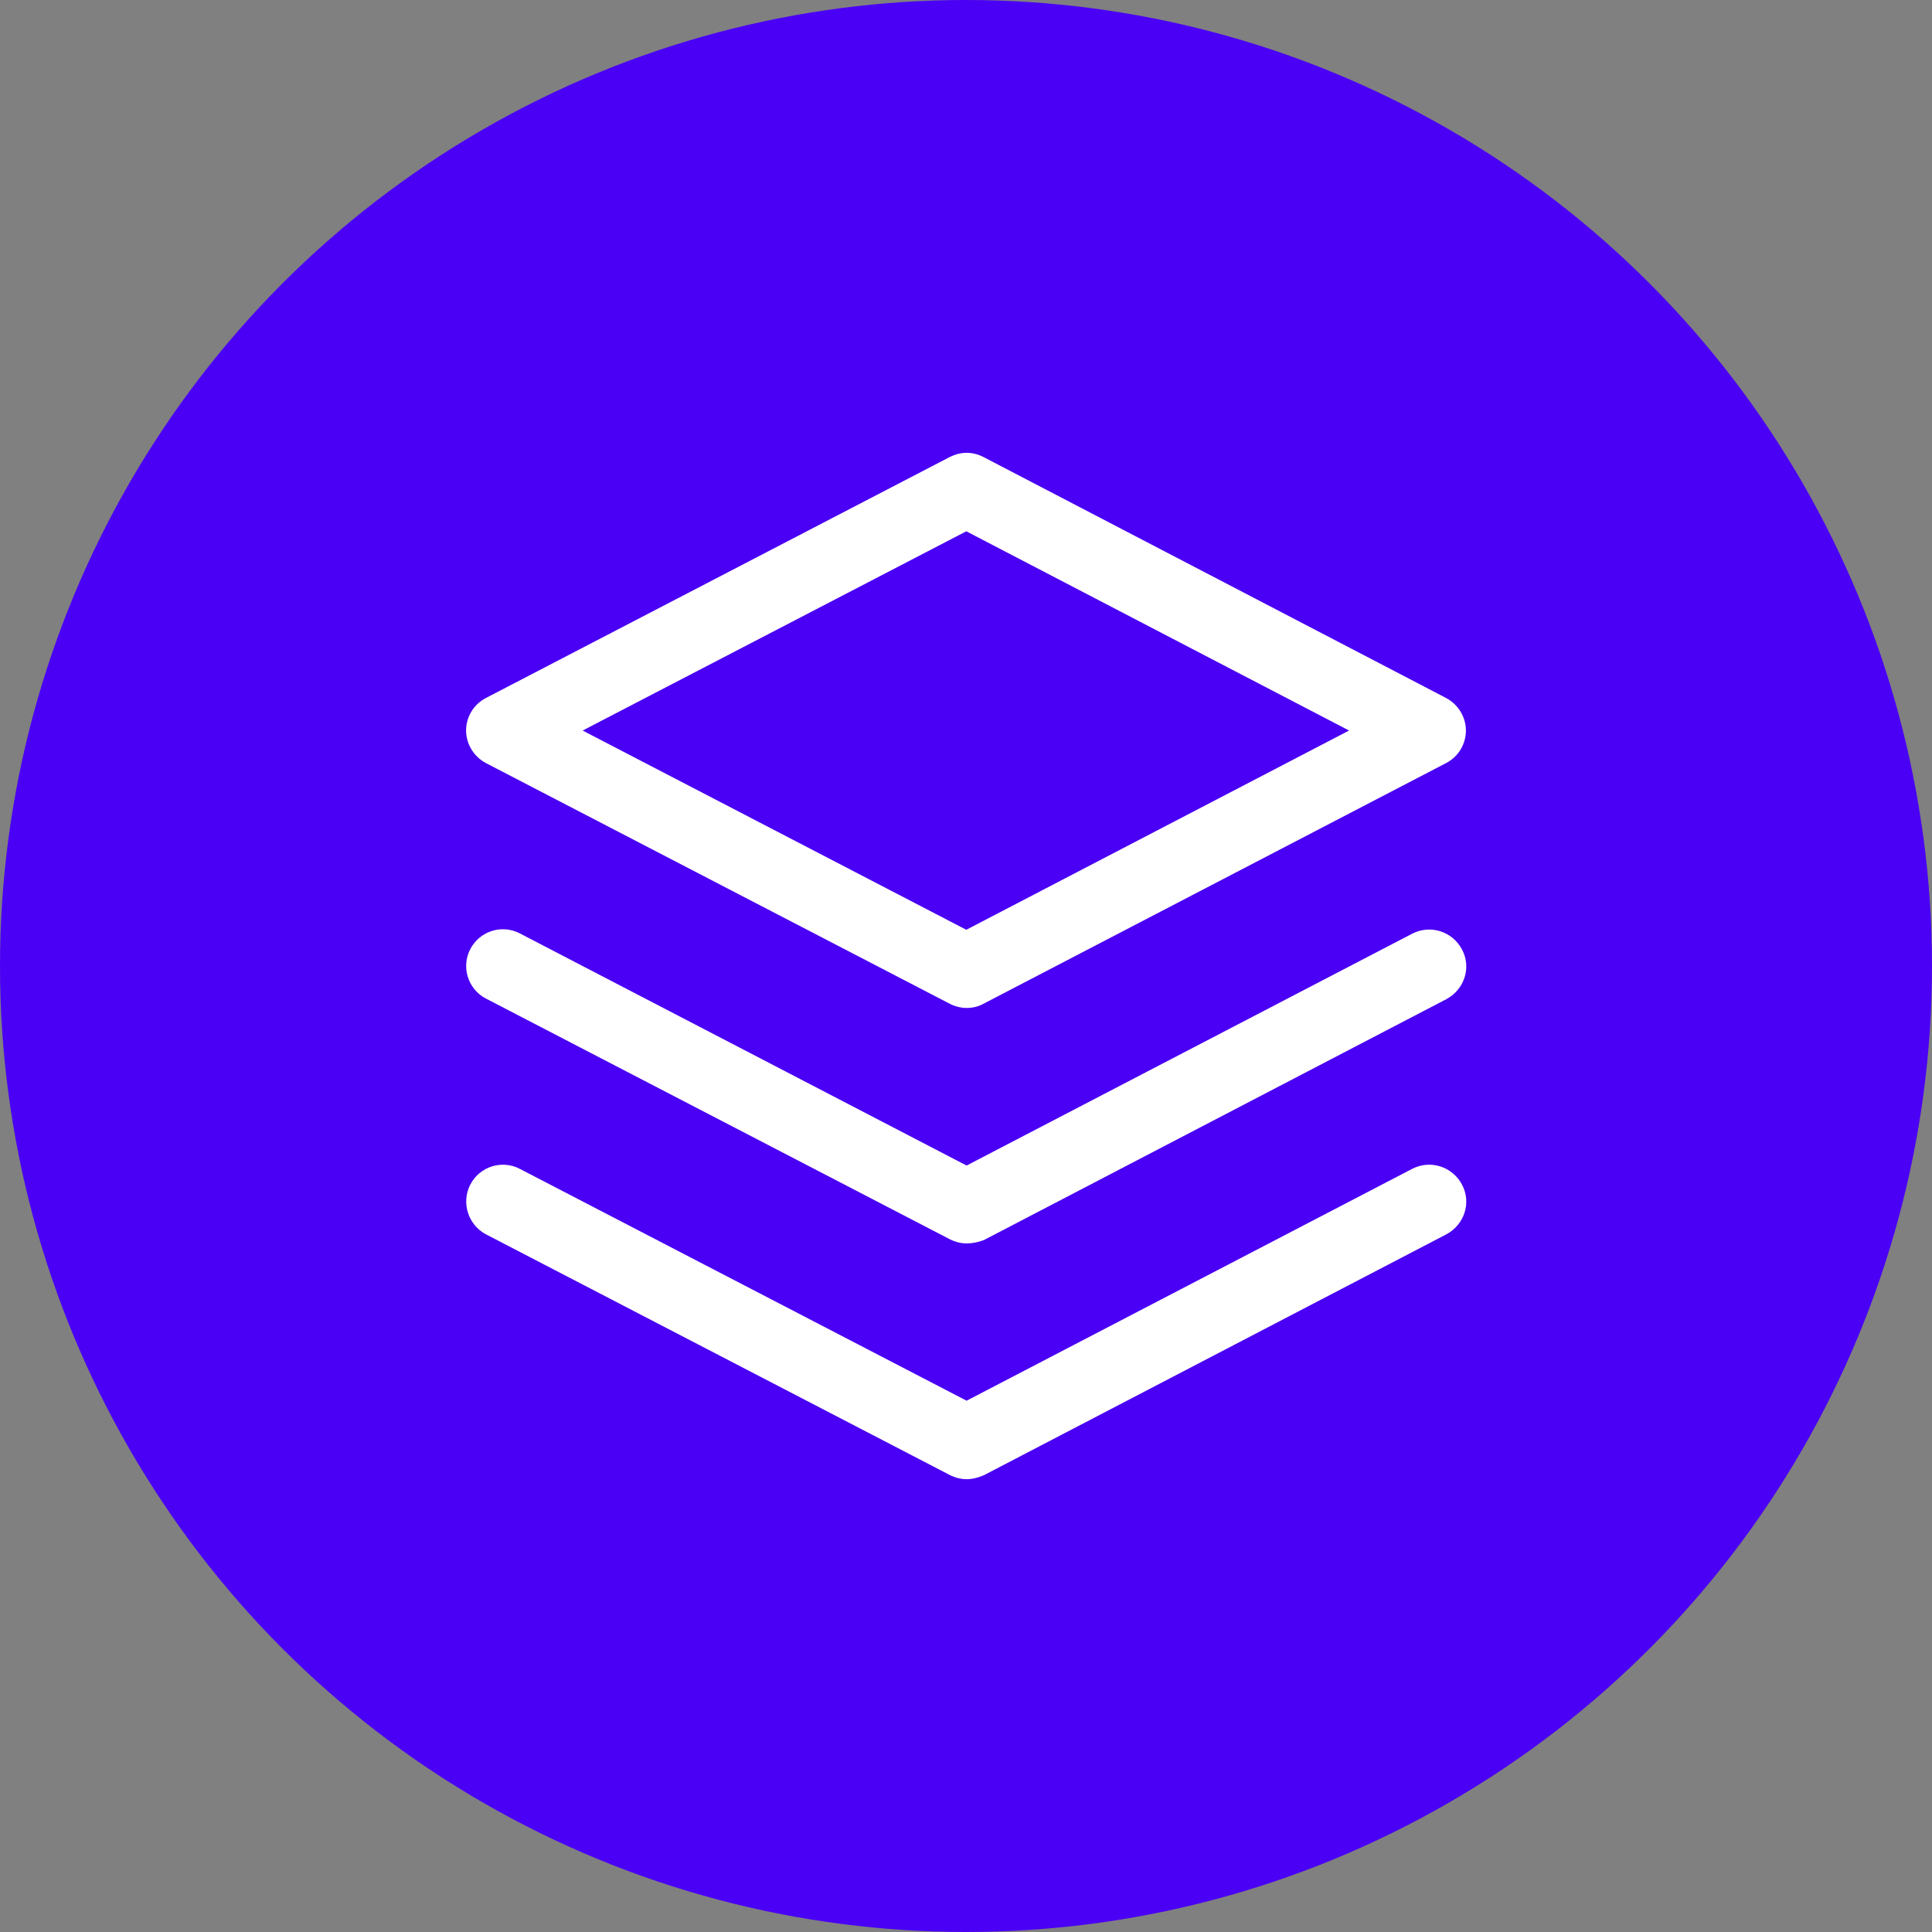
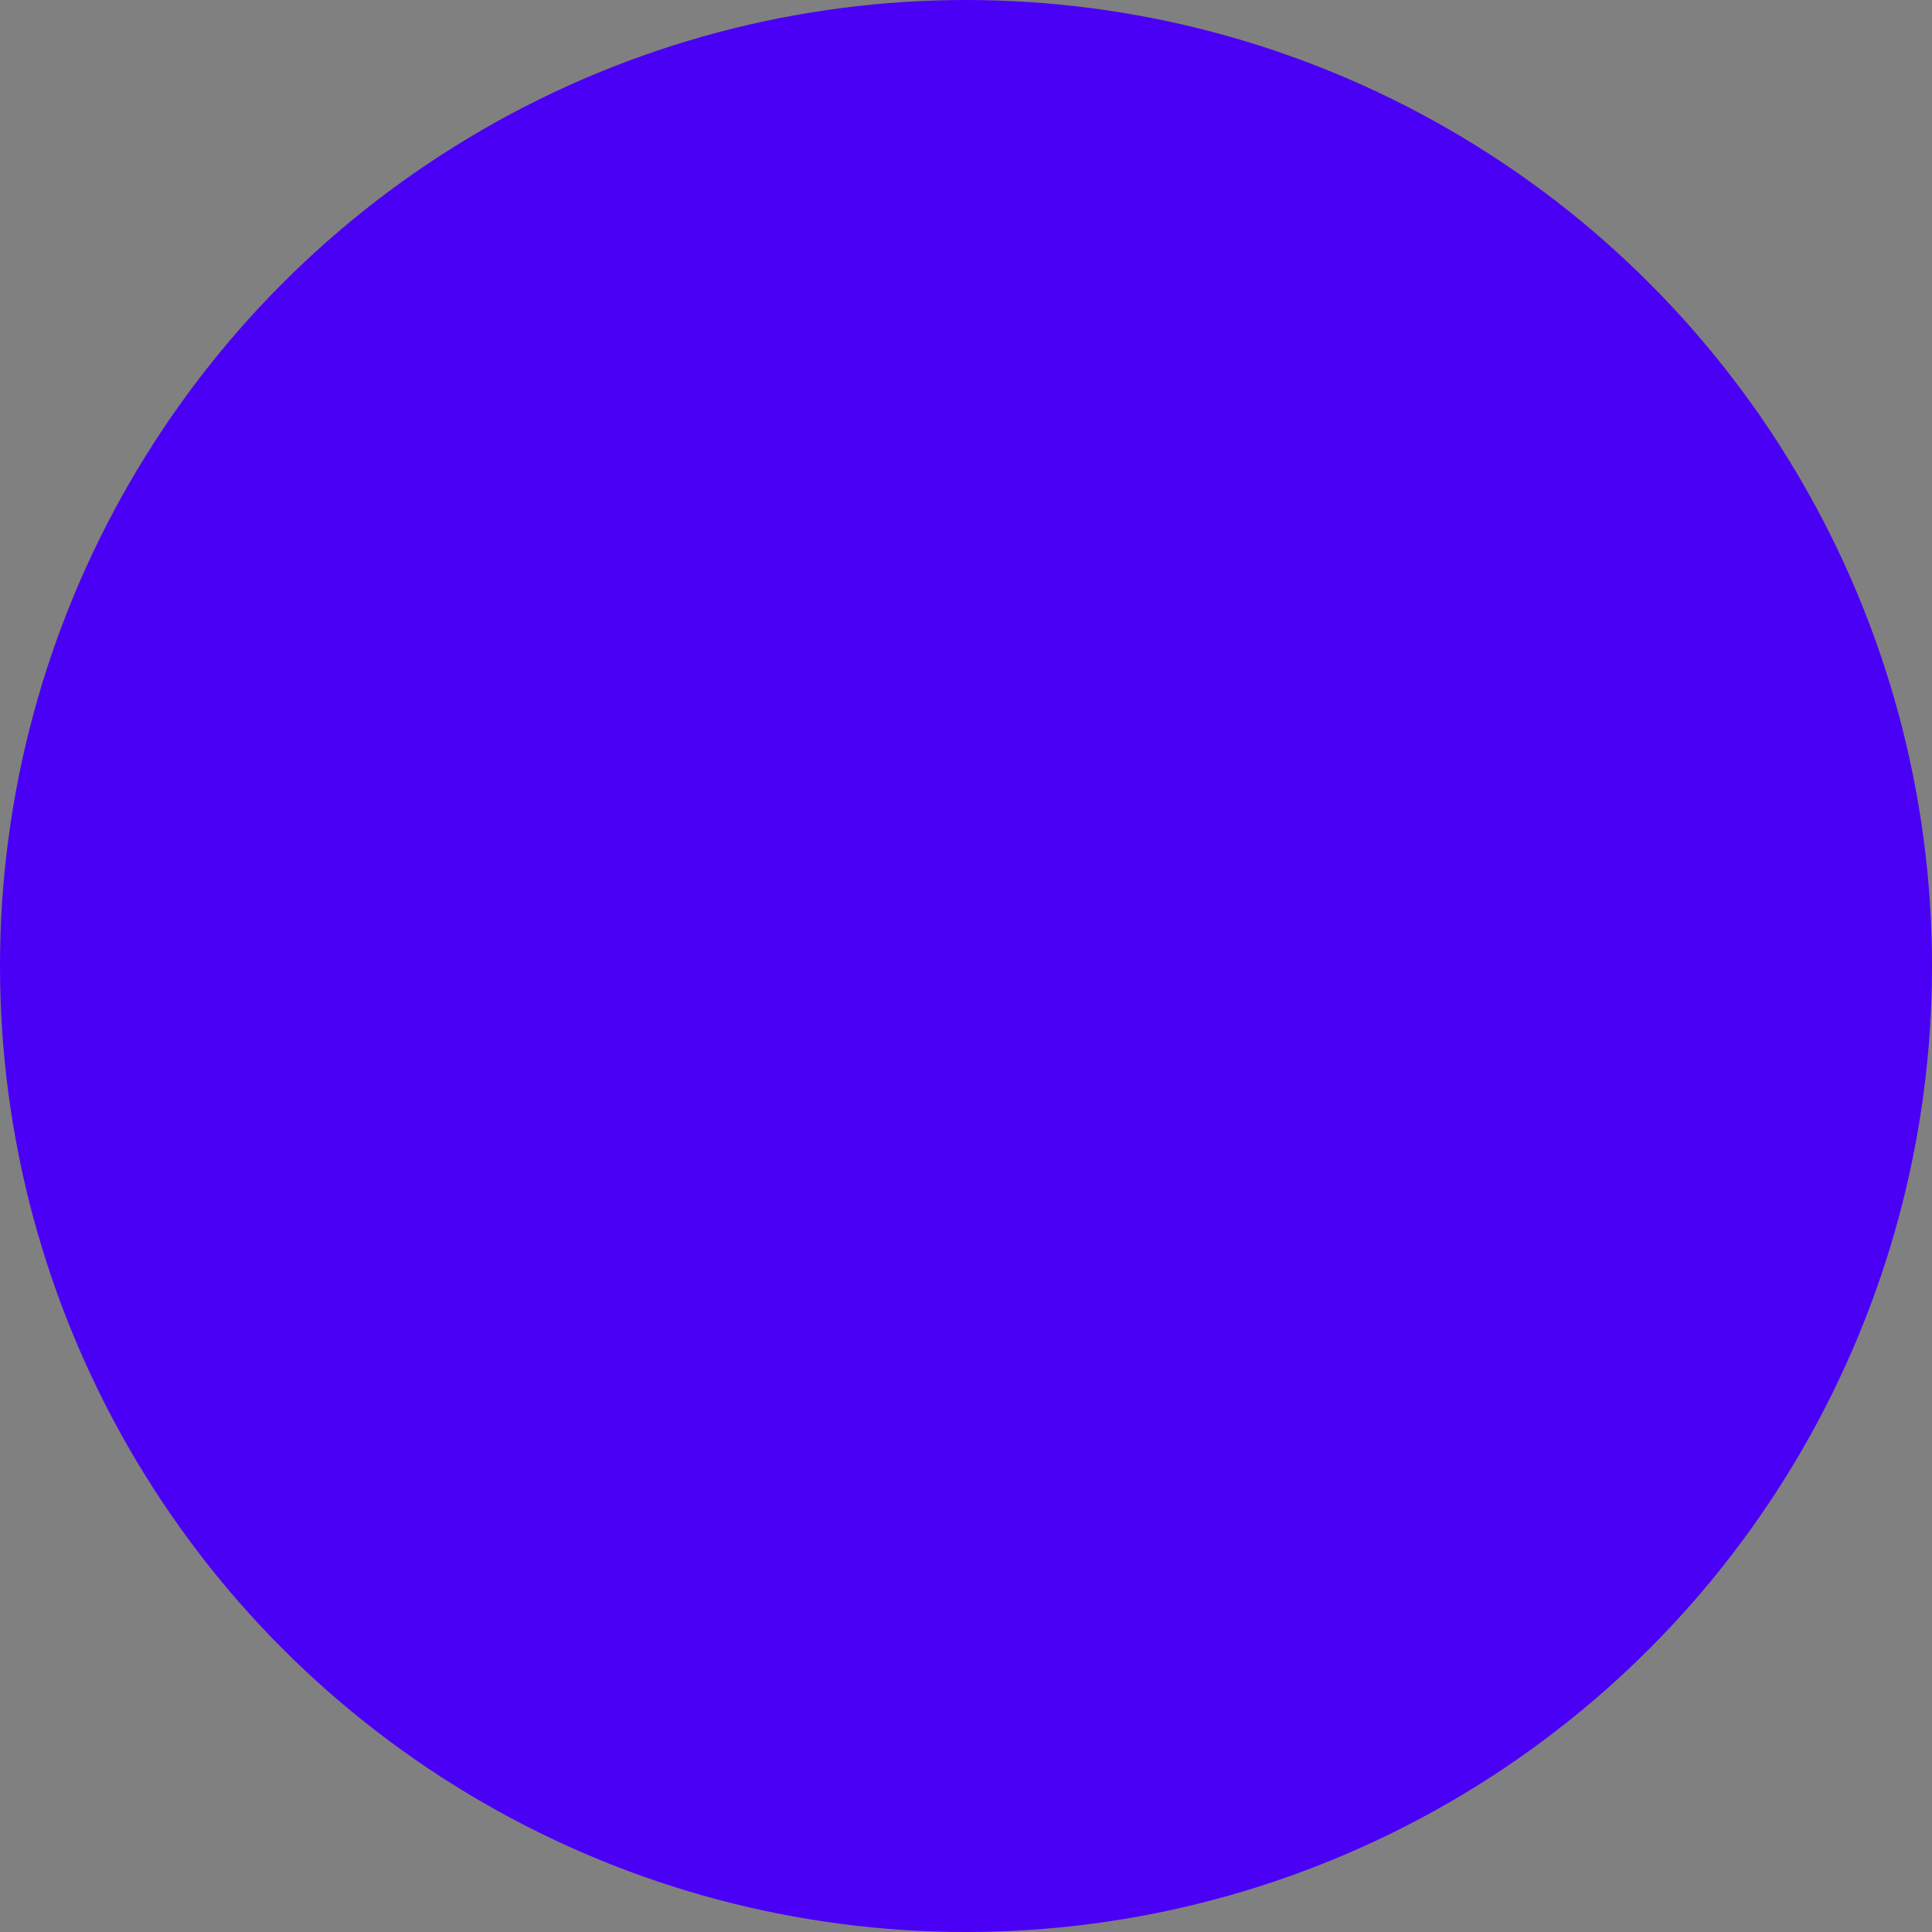
<svg xmlns="http://www.w3.org/2000/svg" version="1.1" id="图层_1" x="0px" y="0px" viewBox="0 0 64 64" style="enable-background:new 0 0 64 64;" xml:space="preserve">
  <rect x="0" y="0" width="64" height="64" fill="#808080" stroke="none" />
  <style type="text/css">
	.st0{fill:#4A00F4;}
	.st1{fill:#FFFFFF;}
</style>
  <circle class="st0" cx="32" cy="32" r="32" />
  <g>
-     <path class="st1" d="M32.02,33.39c-0.19,0-0.38-0.05-0.56-0.14L16.1,25.28c-0.4-0.21-0.66-0.63-0.66-1.08s0.25-0.87,0.66-1.08   l15.36-7.98c0.18-0.09,0.37-0.14,0.56-0.14c0.19,0,0.39,0.05,0.56,0.14l15.32,7.98c0.4,0.21,0.66,0.63,0.66,1.08   s-0.25,0.87-0.66,1.08l-15.32,7.97C32.4,33.35,32.21,33.39,32.02,33.39z M19.3,24.2l12.71,6.6l12.68-6.6l-12.68-6.6L19.3,24.2z" />
-     <path class="st1" d="M32.02,41.19c-0.19,0-0.38-0.05-0.56-0.14L16.1,33.08c-0.6-0.31-0.83-1.05-0.52-1.64   c0.31-0.6,1.05-0.83,1.64-0.52l14.8,7.69l14.76-7.68c0.6-0.31,1.33-0.08,1.65,0.52s0.08,1.33-0.52,1.65l-15.32,7.98   C32.4,41.15,32.21,41.19,32.02,41.19L32.02,41.19z" />
-     <path class="st1" d="M32.02,49c-0.19,0-0.38-0.05-0.56-0.14L16.1,40.89c-0.59-0.31-0.83-1.05-0.52-1.65   c0.31-0.6,1.05-0.83,1.64-0.52l14.8,7.68l14.76-7.68c0.6-0.31,1.33-0.08,1.65,0.52s0.08,1.33-0.52,1.65l-15.32,7.98   C32.4,48.95,32.21,49,32.02,49L32.02,49z" />
-   </g>
+     </g>
</svg>